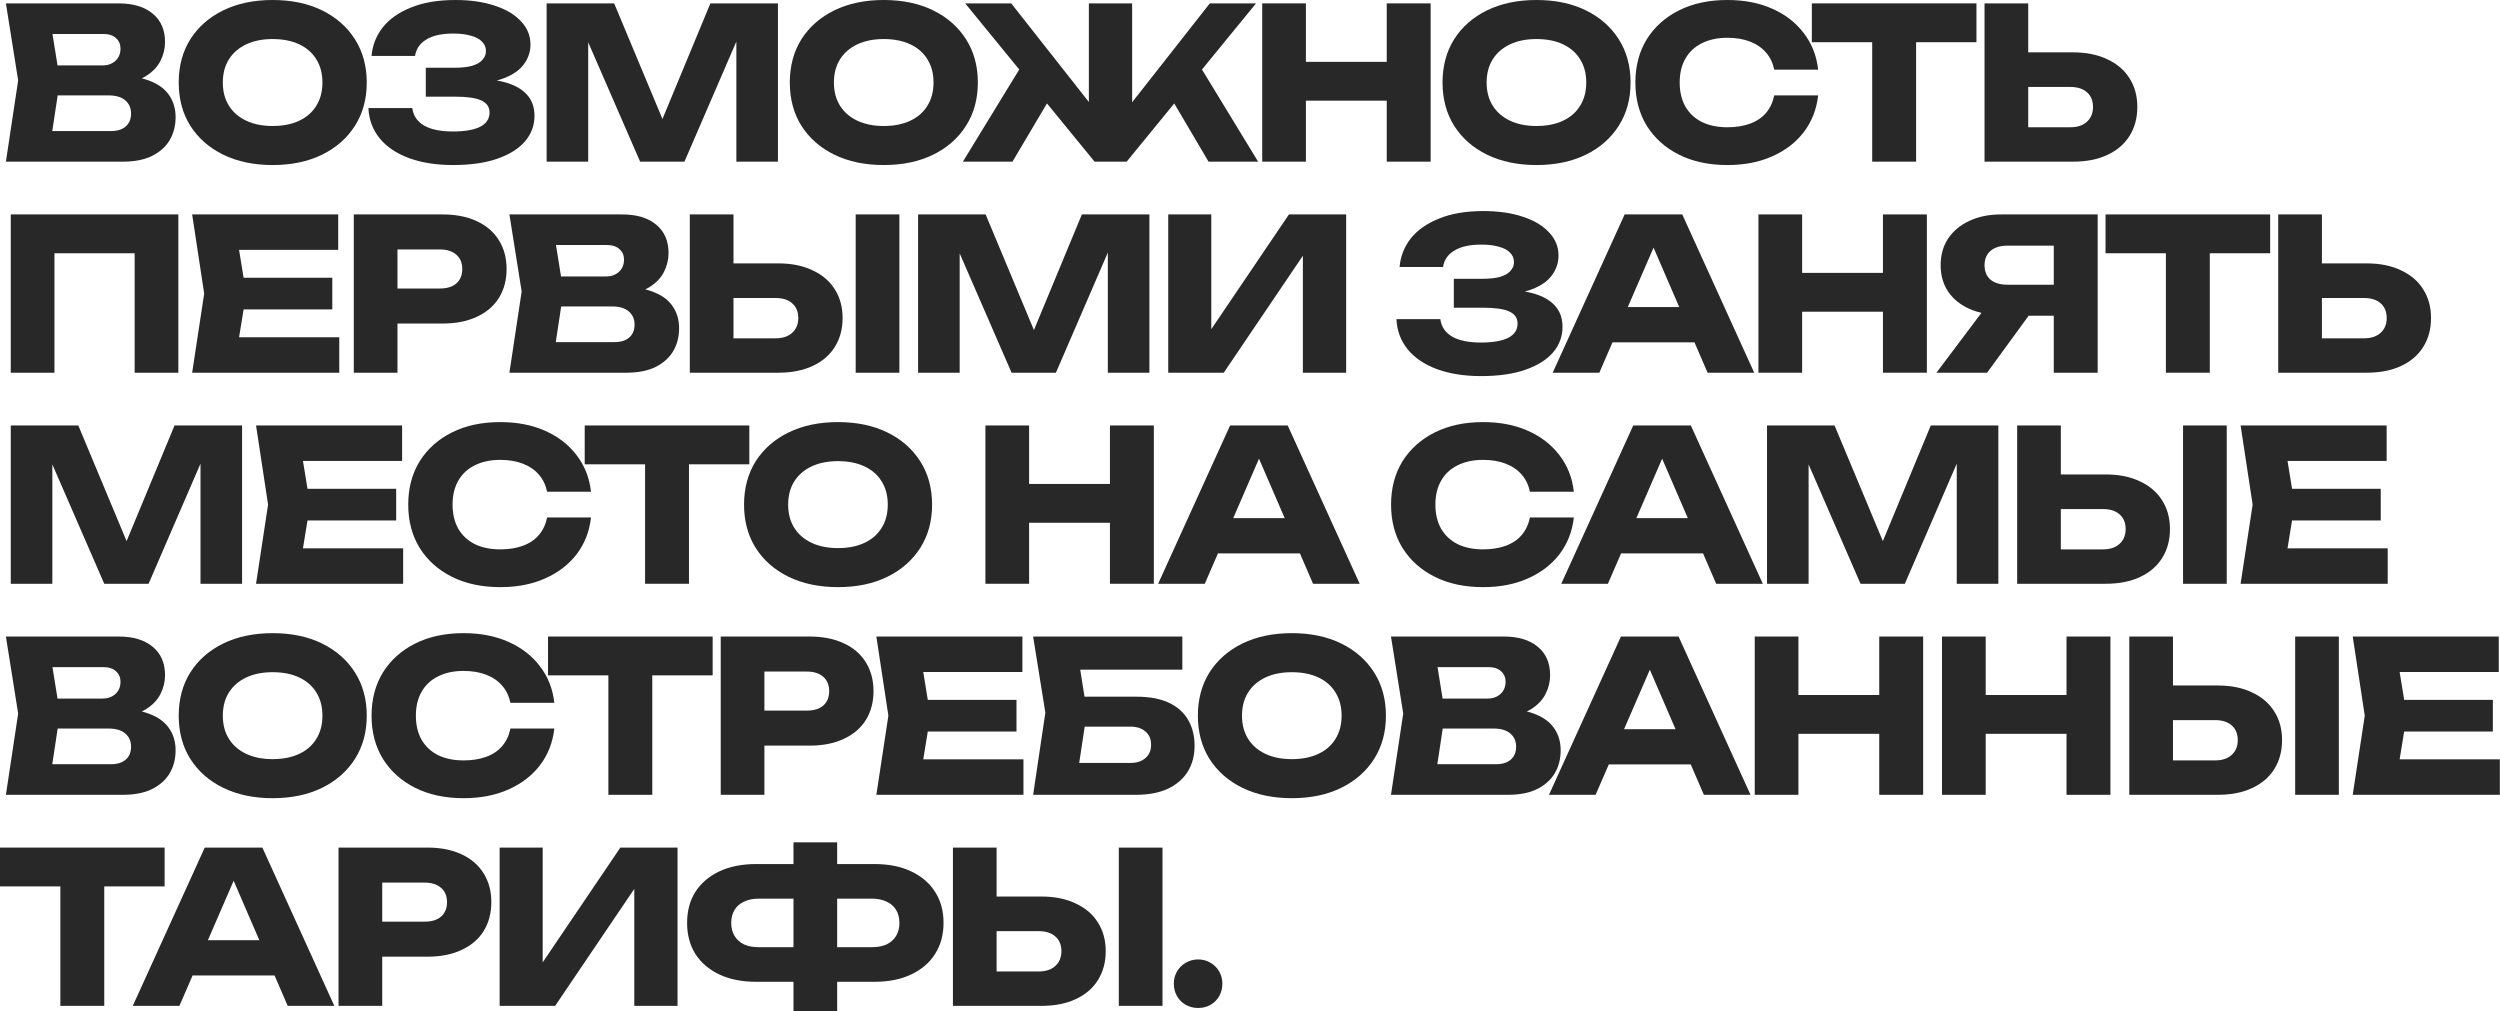
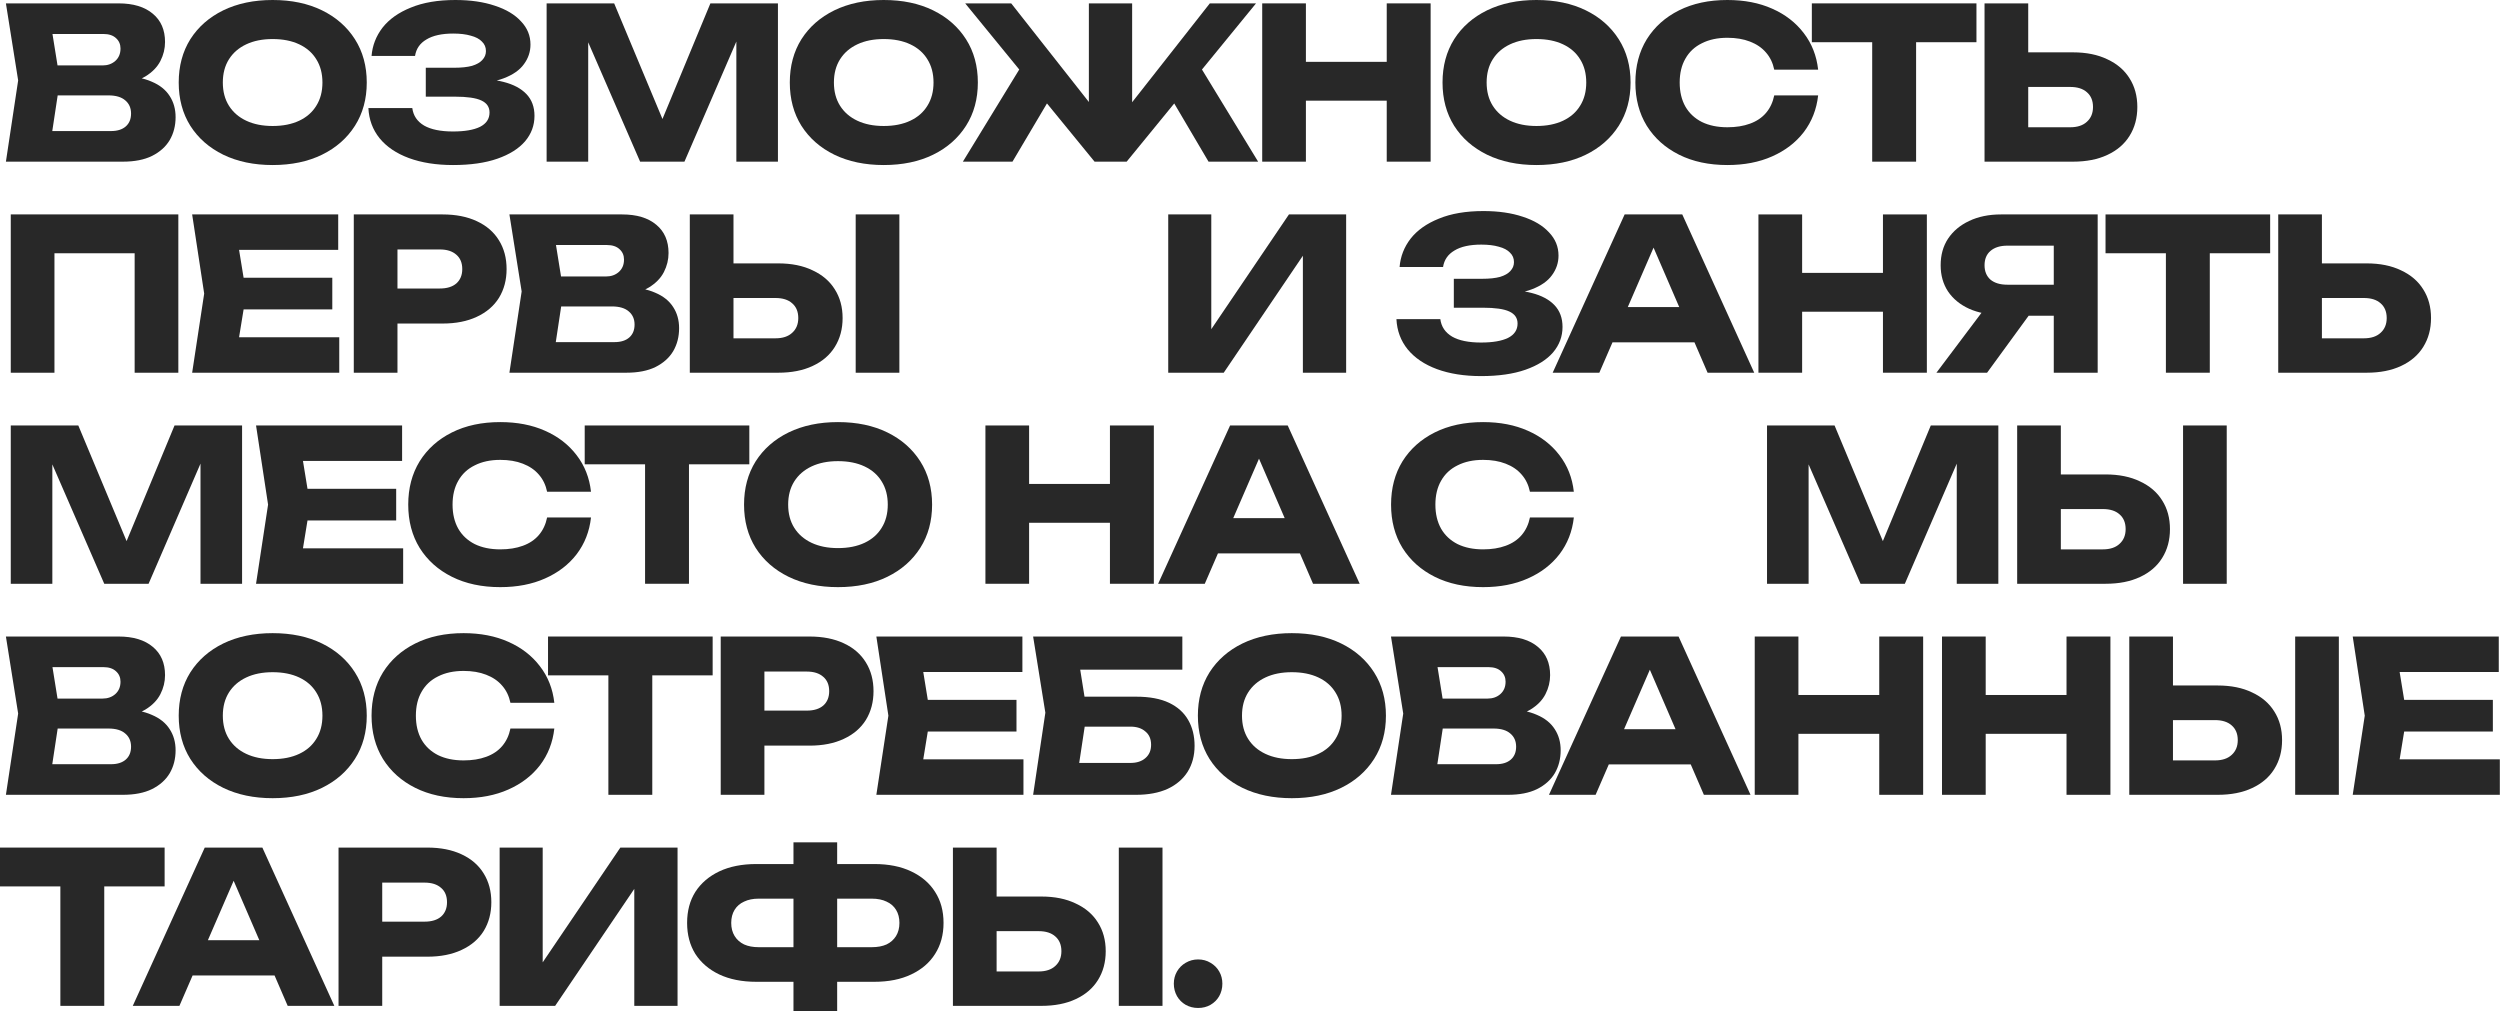
<svg xmlns="http://www.w3.org/2000/svg" viewBox="0 0 213.205 86.238" fill="none">
  <path d="M10.061 7.181L10.367 6.48C11.411 6.504 12.269 6.666 12.941 6.966C13.625 7.253 14.135 7.661 14.471 8.189C14.807 8.705 14.975 9.305 14.975 9.989C14.975 10.721 14.807 11.375 14.471 11.951C14.135 12.515 13.631 12.965 12.959 13.301C12.299 13.625 11.471 13.787 10.475 13.787H0.504L1.548 6.858L0.504 0.288H10.115C11.363 0.288 12.335 0.582 13.031 1.17C13.727 1.746 14.075 2.55 14.075 3.582C14.075 4.146 13.943 4.686 13.679 5.202C13.415 5.718 12.989 6.156 12.401 6.516C11.825 6.864 11.045 7.085 10.061 7.181ZM4.194 12.923L2.754 11.177H9.467C10.007 11.177 10.427 11.045 10.727 10.781C11.027 10.517 11.177 10.151 11.177 9.683C11.177 9.215 11.015 8.843 10.691 8.567C10.367 8.279 9.887 8.135 9.251 8.135H3.708V5.58H8.747C9.179 5.58 9.539 5.454 9.827 5.202C10.127 4.938 10.277 4.584 10.277 4.14C10.277 3.78 10.151 3.486 9.899 3.258C9.647 3.018 9.287 2.898 8.819 2.898H2.772L4.194 1.152L5.112 6.858L4.194 12.923Z" fill="#282828" />
  <path d="M23.25 14.075C21.654 14.075 20.25 13.781 19.039 13.193C17.839 12.605 16.903 11.783 16.231 10.727C15.571 9.671 15.241 8.441 15.241 7.037C15.241 5.634 15.571 4.404 16.231 3.348C16.903 2.292 17.839 1.47 19.039 0.882C20.25 0.294 21.654 0 23.25 0C24.858 0 26.262 0.294 27.462 0.882C28.662 1.47 29.598 2.292 30.27 3.348C30.942 4.404 31.278 5.634 31.278 7.037C31.278 8.441 30.942 9.671 30.27 10.727C29.598 11.783 28.662 12.605 27.462 13.193C26.262 13.781 24.858 14.075 23.25 14.075ZM23.25 10.745C24.126 10.745 24.882 10.595 25.518 10.295C26.154 9.995 26.64 9.569 26.976 9.017C27.324 8.465 27.498 7.805 27.498 7.037C27.498 6.27 27.324 5.61 26.976 5.058C26.64 4.506 26.154 4.08 25.518 3.78C24.882 3.48 24.126 3.33 23.25 3.33C22.386 3.33 21.636 3.48 21 3.78C20.364 4.08 19.872 4.506 19.524 5.058C19.177 5.61 19.003 6.27 19.003 7.037C19.003 7.805 19.177 8.465 19.524 9.017C19.872 9.569 20.364 9.995 21 10.295C21.636 10.595 22.386 10.745 23.25 10.745Z" fill="#282828" />
  <path d="M38.634 14.075C37.206 14.075 35.952 13.877 34.873 13.481C33.805 13.085 32.971 12.521 32.371 11.789C31.783 11.057 31.465 10.199 31.417 9.215H35.161C35.245 9.863 35.581 10.361 36.168 10.709C36.757 11.045 37.578 11.213 38.634 11.213C39.63 11.213 40.398 11.081 40.938 10.817C41.478 10.541 41.748 10.133 41.748 9.593C41.748 9.125 41.514 8.783 41.046 8.567C40.59 8.351 39.834 8.243 38.778 8.243H36.312V5.778H38.724C39.348 5.778 39.858 5.724 40.254 5.616C40.65 5.496 40.944 5.328 41.136 5.112C41.34 4.896 41.442 4.644 41.442 4.356C41.442 4.032 41.328 3.762 41.1 3.546C40.884 3.318 40.566 3.15 40.146 3.042C39.738 2.922 39.24 2.862 38.652 2.862C37.68 2.862 36.918 3.03 36.366 3.366C35.814 3.69 35.491 4.158 35.395 4.77H31.687C31.759 3.882 32.071 3.078 32.623 2.358C33.187 1.638 33.991 1.068 35.035 0.648C36.078 0.216 37.344 0 38.832 0C40.116 0 41.238 0.162 42.198 0.486C43.158 0.798 43.902 1.242 44.43 1.818C44.97 2.382 45.24 3.042 45.24 3.798C45.24 4.41 45.054 4.968 44.682 5.472C44.322 5.976 43.746 6.378 42.954 6.678C42.174 6.978 41.16 7.127 39.912 7.127V6.75C41.088 6.69 42.096 6.768 42.936 6.984C43.788 7.199 44.442 7.547 44.898 8.027C45.354 8.507 45.582 9.125 45.582 9.881C45.582 10.697 45.312 11.423 44.772 12.059C44.232 12.683 43.446 13.175 42.414 13.535C41.382 13.895 40.122 14.075 38.634 14.075Z" fill="#282828" />
  <path d="M66.344 0.288V13.787H62.798V1.62L63.59 1.71L58.371 13.787H54.591L49.353 1.746L50.163 1.656V13.787H46.617V0.288H52.377L57.219 11.879H55.779L60.584 0.288H66.344Z" fill="#282828" />
  <path d="M75.365 14.075C73.769 14.075 72.366 13.781 71.154 13.193C69.954 12.605 69.018 11.783 68.346 10.727C67.686 9.671 67.356 8.441 67.356 7.037C67.356 5.634 67.686 4.404 68.346 3.348C69.018 2.292 69.954 1.47 71.154 0.882C72.366 0.294 73.769 0 75.365 0C76.973 0 78.377 0.294 79.577 0.882C80.777 1.47 81.713 2.292 82.385 3.348C83.057 4.404 83.393 5.634 83.393 7.037C83.393 8.441 83.057 9.671 82.385 10.727C81.713 11.783 80.777 12.605 79.577 13.193C78.377 13.781 76.973 14.075 75.365 14.075ZM75.365 10.745C76.241 10.745 76.997 10.595 77.633 10.295C78.269 9.995 78.755 9.569 79.091 9.017C79.439 8.465 79.613 7.805 79.613 7.037C79.613 6.27 79.439 5.61 79.091 5.058C78.755 4.506 78.269 4.08 77.633 3.78C76.997 3.48 76.241 3.33 75.365 3.33C74.502 3.33 73.751 3.48 73.116 3.78C72.479 4.08 71.988 4.506 71.64 5.058C71.292 5.61 71.118 6.27 71.118 7.037C71.118 7.805 71.292 8.465 71.64 9.017C71.988 9.569 72.479 9.995 73.116 10.295C73.751 10.595 74.502 10.745 75.365 10.745Z" fill="#282828" />
  <path d="M82.116 13.787L87.444 5.076L90.162 7.343L86.346 13.787H82.116ZM103.067 13.787L99.269 7.343L101.987 5.076L107.296 13.787H103.067ZM96.551 10.385L95.525 10.025L103.175 0.288H107.116L96.083 13.787H93.347L82.314 0.288H86.238L93.905 10.025L92.861 10.385V0.288H96.551V10.385Z" fill="#282828" />
  <path d="M107.644 0.288H111.37V13.787H107.644V0.288ZM118.263 0.288H122.007V13.787H118.263V0.288ZM109.732 5.274H119.811V8.585H109.732V5.274Z" fill="#282828" />
  <path d="M131.031 14.075C129.435 14.075 128.031 13.781 126.819 13.193C125.62 12.605 124.683 11.783 124.012 10.727C123.352 9.671 123.022 8.441 123.022 7.037C123.022 5.634 123.352 4.404 124.012 3.348C124.683 2.292 125.62 1.47 126.819 0.882C128.031 0.294 129.435 0 131.031 0C132.639 0 134.043 0.294 135.243 0.882C136.443 1.47 137.379 2.292 138.051 3.348C138.723 4.404 139.058 5.634 139.058 7.037C139.058 8.441 138.723 9.671 138.051 10.727C137.379 11.783 136.443 12.605 135.243 13.193C134.043 13.781 132.639 14.075 131.031 14.075ZM131.031 10.745C131.907 10.745 132.663 10.595 133.299 10.295C133.935 9.995 134.421 9.569 134.757 9.017C135.105 8.465 135.279 7.805 135.279 7.037C135.279 6.27 135.105 5.61 134.757 5.058C134.421 4.506 133.935 4.08 133.299 3.78C132.663 3.48 131.907 3.33 131.031 3.33C130.167 3.33 129.417 3.48 128.781 3.78C128.145 4.08 127.653 4.506 127.305 5.058C126.957 5.61 126.783 6.27 126.783 7.037C126.783 7.805 126.957 8.465 127.305 9.017C127.653 9.569 128.145 9.995 128.781 10.295C129.417 10.595 130.167 10.745 131.031 10.745Z" fill="#282828" />
  <path d="M155.055 8.135C154.923 9.323 154.514 10.367 153.831 11.267C153.147 12.155 152.247 12.845 151.131 13.337C150.027 13.829 148.755 14.075 147.315 14.075C145.743 14.075 144.369 13.781 143.193 13.193C142.018 12.605 141.1 11.783 140.44 10.727C139.792 9.671 139.468 8.441 139.468 7.037C139.468 5.634 139.792 4.404 140.44 3.348C141.1 2.292 142.018 1.47 143.193 0.882C144.369 0.294 145.743 0 147.315 0C148.755 0 150.027 0.246 151.131 0.738C152.247 1.23 153.147 1.926 153.831 2.826C154.514 3.714 154.923 4.752 155.055 5.94H151.311C151.191 5.364 150.957 4.878 150.609 4.482C150.261 4.074 149.805 3.762 149.241 3.546C148.689 3.33 148.047 3.222 147.315 3.222C146.475 3.222 145.749 3.378 145.137 3.69C144.525 3.99 144.057 4.428 143.733 5.004C143.409 5.568 143.247 6.246 143.247 7.037C143.247 7.829 143.409 8.513 143.733 9.089C144.057 9.653 144.525 10.091 145.137 10.403C145.749 10.703 146.475 10.853 147.315 10.853C148.047 10.853 148.689 10.751 149.241 10.547C149.805 10.343 150.261 10.037 150.609 9.629C150.957 9.221 151.191 8.723 151.311 8.135H155.055Z" fill="#282828" />
  <path d="M159.665 1.926H163.409V13.787H159.665V1.926ZM154.517 0.288H168.556V3.6H154.517V0.288Z" fill="#282828" />
  <path d="M169.245 13.787V0.288H172.971V12.527L171.297 10.853H176.552C177.164 10.853 177.638 10.697 177.974 10.385C178.322 10.073 178.496 9.653 178.496 9.125C178.496 8.585 178.322 8.165 177.974 7.865C177.638 7.565 177.164 7.415 176.552 7.415H170.973V4.464H176.786C177.926 4.464 178.904 4.662 179.72 5.058C180.548 5.442 181.178 5.982 181.61 6.678C182.054 7.373 182.276 8.189 182.276 9.125C182.276 10.061 182.054 10.883 181.61 11.591C181.178 12.287 180.548 12.827 179.72 13.211C178.904 13.595 177.926 13.787 176.786 13.787H169.245Z" fill="#282828" />
  <path d="M15.209 18.287V31.786H11.483V19.907L13.157 21.598H2.97L4.644 19.907V31.786H0.918V18.287H15.209Z" fill="#282828" />
  <path d="M28.339 23.686V26.386H18.457V23.686H28.339ZM20.995 25.036L20.113 30.454L18.601 28.762H28.933V31.786H16.387L17.413 25.036L16.387 18.287H28.843V21.31H18.601L20.113 19.619L20.995 25.036Z" fill="#282828" />
  <path d="M37.749 18.287C38.877 18.287 39.849 18.479 40.665 18.863C41.493 19.247 42.123 19.793 42.555 20.501C42.987 21.196 43.203 22.012 43.203 22.948C43.203 23.872 42.987 24.688 42.555 25.396C42.123 26.092 41.493 26.632 40.665 27.016C39.849 27.4 38.877 27.592 37.749 27.592H31.9V24.604H37.515C38.115 24.604 38.583 24.46 38.919 24.172C39.255 23.872 39.423 23.464 39.423 22.948C39.423 22.42 39.255 22.012 38.919 21.724C38.583 21.424 38.115 21.274 37.515 21.274H32.223L33.897 19.547V31.786H30.172V18.287H37.749Z" fill="#282828" />
  <path d="M53.001 25.18L53.307 24.478C54.351 24.502 55.209 24.664 55.881 24.964C56.565 25.252 57.075 25.66 57.411 26.188C57.747 26.704 57.915 27.304 57.915 27.988C57.915 28.72 57.747 29.374 57.411 29.95C57.075 30.514 56.571 30.964 55.899 31.3C55.239 31.624 54.411 31.786 53.415 31.786H43.444L44.488 24.856L43.444 18.287H53.055C54.303 18.287 55.275 18.581 55.971 19.169C56.667 19.745 57.015 20.549 57.015 21.58C57.015 22.144 56.883 22.684 56.619 23.2C56.355 23.716 55.929 24.154 55.341 24.514C54.765 24.862 53.985 25.084 53.001 25.18ZM47.134 30.922L45.694 29.176H52.407C52.947 29.176 53.367 29.044 53.667 28.78C53.967 28.516 54.117 28.15 54.117 27.682C54.117 27.214 53.955 26.842 53.631 26.566C53.307 26.278 52.827 26.134 52.191 26.134H46.648V23.578H51.687C52.119 23.578 52.479 23.452 52.767 23.2C53.067 22.936 53.217 22.582 53.217 22.138C53.217 21.778 53.091 21.484 52.839 21.256C52.587 21.016 52.227 20.896 51.759 20.896H45.712L47.134 19.151L48.052 24.856L47.134 30.922Z" fill="#282828" />
  <path d="M58.828 31.786V18.287H62.553V30.526L60.879 28.852H66.135C66.747 28.852 67.221 28.696 67.557 28.384C67.905 28.072 68.079 27.652 68.079 27.124C68.079 26.584 67.905 26.164 67.557 25.864C67.221 25.564 66.747 25.414 66.135 25.414H60.555V22.462H66.369C67.509 22.462 68.487 22.66 69.303 23.056C70.131 23.44 70.761 23.98 71.193 24.676C71.637 25.372 71.859 26.188 71.859 27.124C71.859 28.06 71.637 28.882 71.193 29.59C70.761 30.286 70.131 30.826 69.303 31.21C68.487 31.594 67.509 31.786 66.369 31.786H58.828ZM72.975 18.287H76.7V31.786H72.975V18.287Z" fill="#282828" />
-   <path d="M98.023 18.287V31.786H94.478V19.619L95.269 19.709L90.05 31.786H86.27L81.032 19.745L81.843 19.655V31.786H78.297V18.287H84.056L88.898 29.878H87.458L92.264 18.287H98.023Z" fill="#282828" />
  <path d="M99.629 31.786V18.287H103.301V29.824L102.275 29.59L109.924 18.287H114.802V31.786H111.112V20.033L112.156 20.267L104.363 31.786H99.629Z" fill="#282828" />
  <path d="M126.307 32.074C124.879 32.074 123.625 31.876 122.545 31.48C121.478 31.084 120.644 30.52 120.044 29.788C119.456 29.056 119.138 28.198 119.09 27.214H122.833C122.917 27.862 123.254 28.36 123.841 28.708C124.429 29.044 125.251 29.212 126.307 29.212C127.303 29.212 128.071 29.08 128.611 28.816C129.151 28.54 129.421 28.132 129.421 27.592C129.421 27.124 129.187 26.782 128.719 26.566C128.263 26.35 127.507 26.242 126.451 26.242H123.985V23.776H126.397C127.021 23.776 127.531 23.722 127.927 23.614C128.323 23.494 128.617 23.326 128.809 23.11C129.013 22.894 129.115 22.642 129.115 22.354C129.115 22.03 129.001 21.76 128.773 21.544C128.557 21.316 128.239 21.148 127.819 21.04C127.411 20.92 126.913 20.861 126.325 20.861C125.353 20.861 124.591 21.028 124.039 21.364C123.487 21.688 123.164 22.156 123.067 22.768H119.36C119.432 21.88 119.744 21.076 120.296 20.357C120.86 19.637 121.664 19.067 122.707 18.647C123.751 18.215 125.017 17.999 126.505 17.999C127.789 17.999 128.911 18.161 129.871 18.485C130.831 18.797 131.575 19.241 132.103 19.817C132.643 20.381 132.913 21.04 132.913 21.796C132.913 22.408 132.727 22.966 132.355 23.47C131.995 23.974 131.419 24.376 130.627 24.676C129.847 24.976 128.833 25.126 127.585 25.126V24.748C128.761 24.688 129.769 24.766 130.609 24.982C131.461 25.198 132.115 25.546 132.571 26.026C133.027 26.506 133.255 27.124 133.255 27.88C133.255 28.696 132.985 29.422 132.445 30.058C131.905 30.682 131.119 31.174 130.087 31.534C129.055 31.894 127.795 32.074 126.307 32.074Z" fill="#282828" />
  <path d="M136.286 29.194V26.188H145.591V29.194H136.286ZM143.467 18.287L149.604 31.786H145.627L140.479 19.871H141.559L136.394 31.786H132.416L138.553 18.287H143.467Z" fill="#282828" />
  <path d="M149.963 18.287H153.689V31.786H149.963V18.287ZM160.582 18.287H164.326V31.786H160.582V18.287ZM152.051 23.272H162.13V26.584H152.051V23.272Z" fill="#282828" />
  <path d="M176.302 24.28V26.926H170.668L170.65 26.854C169.618 26.854 168.712 26.68 167.932 26.332C167.165 25.984 166.564 25.492 166.132 24.856C165.713 24.22 165.503 23.476 165.503 22.624C165.503 21.748 165.713 20.992 166.132 20.357C166.564 19.709 167.165 19.205 167.932 18.845C168.712 18.473 169.618 18.287 170.65 18.287H178.894V31.786H175.15V19.277L176.824 20.95H171.19C170.578 20.95 170.098 21.1 169.75 21.4C169.414 21.688 169.246 22.096 169.246 22.624C169.246 23.14 169.414 23.548 169.75 23.848C170.098 24.136 170.578 24.28 171.19 24.28H176.302ZM174.07 25.468L169.462 31.786H165.142L169.894 25.468H174.07Z" fill="#282828" />
  <path d="M184.712 19.925H188.456V31.786H184.712V19.925ZM179.564 18.287H193.603V21.598H179.564V18.287Z" fill="#282828" />
  <path d="M194.292 31.786V18.287H198.017V30.526L196.344 28.852H201.599C202.211 28.852 202.685 28.696 203.021 28.384C203.369 28.072 203.543 27.652 203.543 27.124C203.543 26.584 203.369 26.164 203.021 25.864C202.685 25.564 202.211 25.414 201.599 25.414H196.019V22.462H201.833C202.973 22.462 203.951 22.66 204.767 23.056C205.595 23.44 206.225 23.98 206.657 24.676C207.101 25.372 207.323 26.188 207.323 27.124C207.323 28.06 207.101 28.882 206.657 29.59C206.225 30.286 205.595 30.826 204.767 31.21C203.951 31.594 202.973 31.786 201.833 31.786H194.292Z" fill="#282828" />
  <path d="M20.645 36.285V49.785H17.099V37.617L17.891 37.707L12.671 49.785H8.891L3.654 37.743L4.464 37.653V49.785H0.918V36.285H6.678L11.519 47.877H10.079L14.885 36.285H20.645Z" fill="#282828" />
  <path d="M33.787 41.685V44.385H23.906V41.685H33.787ZM26.444 43.035L25.562 48.453L24.05 46.761H34.382V49.785H21.836L22.862 43.035L21.836 36.285H34.292V39.309H24.05L25.562 37.617L26.444 43.035Z" fill="#282828" />
  <path d="M50.402 44.133C50.27 45.321 49.862 46.365 49.178 47.265C48.495 48.153 47.594 48.842 46.479 49.334C45.375 49.827 44.103 50.072 42.663 50.072C41.091 50.072 39.717 49.779 38.541 49.19C37.365 48.603 36.447 47.781 35.787 46.725C35.139 45.669 34.815 44.439 34.815 43.035C34.815 41.631 35.139 40.401 35.787 39.345C36.447 38.289 37.365 37.467 38.541 36.879C39.717 36.291 41.091 35.997 42.663 35.997C44.103 35.997 45.375 36.243 46.479 36.735C47.594 37.227 48.495 37.923 49.178 38.823C49.862 39.711 50.27 40.749 50.402 41.937H46.659C46.539 41.361 46.305 40.875 45.957 40.479C45.609 40.071 45.153 39.759 44.589 39.543C44.037 39.327 43.395 39.219 42.663 39.219C41.823 39.219 41.097 39.375 40.485 39.687C39.873 39.987 39.405 40.425 39.081 41.001C38.757 41.565 38.595 42.243 38.595 43.035C38.595 43.827 38.757 44.511 39.081 45.087C39.405 45.651 39.873 46.089 40.485 46.401C41.097 46.701 41.823 46.851 42.663 46.851C43.395 46.851 44.037 46.749 44.589 46.545C45.153 46.341 45.609 46.035 45.957 45.627C46.305 45.219 46.539 44.721 46.659 44.133H50.402Z" fill="#282828" />
  <path d="M55.013 37.923H58.757V49.785H55.013V37.923ZM49.865 36.285H63.904V39.597H49.865V36.285Z" fill="#282828" />
  <path d="M71.463 50.072C69.868 50.072 68.464 49.779 67.252 49.19C66.052 48.603 65.116 47.781 64.444 46.725C63.784 45.669 63.454 44.439 63.454 43.035C63.454 41.631 63.784 40.401 64.444 39.345C65.116 38.289 66.052 37.467 67.252 36.879C68.464 36.291 69.868 35.997 71.463 35.997C73.071 35.997 74.475 36.291 75.675 36.879C76.875 37.467 77.811 38.289 78.483 39.345C79.155 40.401 79.491 41.631 79.491 43.035C79.491 44.439 79.155 45.669 78.483 46.725C77.811 47.781 76.875 48.603 75.675 49.19C74.475 49.779 73.071 50.072 71.463 50.072ZM71.463 46.743C72.339 46.743 73.095 46.593 73.731 46.293C74.367 45.993 74.853 45.567 75.189 45.015C75.537 44.463 75.711 43.803 75.711 43.035C75.711 42.267 75.537 41.607 75.189 41.055C74.853 40.503 74.367 40.077 73.731 39.777C73.095 39.477 72.339 39.327 71.463 39.327C70.599 39.327 69.85 39.477 69.213 39.777C68.578 40.077 68.086 40.503 67.737 41.055C67.39 41.607 67.216 42.267 67.216 43.035C67.216 43.803 67.39 44.463 67.737 45.015C68.086 45.567 68.578 45.993 69.213 46.293C69.85 46.593 70.599 46.743 71.463 46.743Z" fill="#282828" />
  <path d="M84.039 36.285H87.764V49.785H84.039V36.285ZM94.658 36.285H98.402V49.785H94.658V36.285ZM86.126 41.271H96.205V44.583H86.126V41.271Z" fill="#282828" />
  <path d="M102.638 47.193V44.187H111.943V47.193H102.638ZM109.819 36.285L115.957 49.785H111.979L106.831 37.869H107.911L102.746 49.785H98.768L104.905 36.285H109.819Z" fill="#282828" />
  <path d="M134.22 44.133C134.088 45.321 133.68 46.365 132.996 47.265C132.312 48.153 131.412 48.842 130.296 49.334C129.192 49.827 127.921 50.072 126.481 50.072C124.909 50.072 123.535 49.779 122.359 49.19C121.183 48.603 120.265 47.781 119.605 46.725C118.957 45.669 118.633 44.439 118.633 43.035C118.633 41.631 118.957 40.401 119.605 39.345C120.265 38.289 121.183 37.467 122.359 36.879C123.535 36.291 124.909 35.997 126.481 35.997C127.921 35.997 129.192 36.243 130.296 36.735C131.412 37.227 132.312 37.923 132.996 38.823C133.68 39.711 134.088 40.749 134.22 41.937H130.476C130.356 41.361 130.122 40.875 129.774 40.479C129.426 40.071 128.97 39.759 128.406 39.543C127.855 39.327 127.212 39.219 126.481 39.219C125.641 39.219 124.915 39.375 124.303 39.687C123.691 39.987 123.223 40.425 122.899 41.001C122.575 41.565 122.413 42.243 122.413 43.035C122.413 43.827 122.575 44.511 122.899 45.087C123.223 45.651 123.691 46.089 124.303 46.401C124.915 46.701 125.641 46.851 126.481 46.851C127.212 46.851 127.855 46.749 128.406 46.545C128.97 46.341 129.426 46.035 129.774 45.627C130.122 45.219 130.356 44.721 130.476 44.133H134.22Z" fill="#282828" />
-   <path d="M137.018 47.193V44.187H146.323V47.193H137.018ZM144.199 36.285L150.337 49.785H146.359L141.211 37.869H142.292L137.126 49.785H133.148L139.286 36.285H144.199Z" fill="#282828" />
  <path d="M170.422 36.285V49.785H166.876V37.617L167.668 37.707L162.449 49.785H158.669L153.431 37.743L154.241 37.653V49.785H150.695V36.285H156.455L161.297 47.877H159.857L164.662 36.285H170.422Z" fill="#282828" />
  <path d="M172.028 49.785V36.285H175.753V48.525L174.08 46.851H179.335C179.947 46.851 180.421 46.695 180.757 46.383C181.105 46.071 181.279 45.651 181.279 45.123C181.279 44.583 181.105 44.163 180.757 43.863C180.421 43.563 179.947 43.413 179.335 43.413H173.756V40.461H179.569C180.709 40.461 181.687 40.659 182.503 41.055C183.331 41.439 183.961 41.979 184.393 42.675C184.837 43.371 185.059 44.187 185.059 45.123C185.059 46.059 184.837 46.881 184.393 47.588C183.961 48.285 183.331 48.824 182.503 49.208C181.687 49.593 180.709 49.785 179.569 49.785H172.028ZM186.175 36.285H189.9V49.785H186.175V36.285Z" fill="#282828" />
-   <path d="M203.034 41.685V44.385H193.153V41.685H203.034ZM195.691 43.035L194.809 48.453L193.297 46.761H203.628V49.785H191.083L192.109 43.035L191.083 36.285H203.538V39.309H193.297L194.809 37.617L195.691 43.035Z" fill="#282828" />
  <path d="M10.061 61.178L10.367 60.476C11.411 60.5 12.269 60.662 12.941 60.962C13.625 61.25 14.135 61.658 14.471 62.186C14.807 62.702 14.975 63.301 14.975 63.986C14.975 64.717 14.807 65.371 14.471 65.947C14.135 66.511 13.631 66.961 12.959 67.297C12.299 67.621 11.471 67.783 10.475 67.783H0.504L1.548 60.854L0.504 54.284H10.115C11.363 54.284 12.335 54.578 13.031 55.166C13.727 55.742 14.075 56.546 14.075 57.578C14.075 58.142 13.943 58.682 13.679 59.198C13.415 59.714 12.989 60.152 12.401 60.512C11.825 60.86 11.045 61.082 10.061 61.178ZM4.194 66.919L2.754 65.173H9.467C10.007 65.173 10.427 65.041 10.727 64.777C11.027 64.513 11.177 64.147 11.177 63.679C11.177 63.211 11.015 62.84 10.691 62.564C10.367 62.276 9.887 62.131 9.251 62.131H3.708V59.576H8.747C9.179 59.576 9.539 59.45 9.827 59.198C10.127 58.934 10.277 58.58 10.277 58.136C10.277 57.776 10.151 57.482 9.899 57.254C9.647 57.014 9.287 56.894 8.819 56.894H2.772L4.194 55.148L5.112 60.854L4.194 66.919Z" fill="#282828" />
  <path d="M23.25 68.071C21.654 68.071 20.25 67.777 19.039 67.189C17.839 66.601 16.903 65.779 16.231 64.723C15.571 63.667 15.241 62.438 15.241 61.034C15.241 59.63 15.571 58.4 16.231 57.344C16.903 56.288 17.839 55.466 19.039 54.878C20.25 54.29 21.654 53.996 23.25 53.996C24.858 53.996 26.262 54.29 27.462 54.878C28.662 55.466 29.598 56.288 30.27 57.344C30.942 58.4 31.278 59.63 31.278 61.034C31.278 62.438 30.942 63.667 30.27 64.723C29.598 65.779 28.662 66.601 27.462 67.189C26.262 67.777 24.858 68.071 23.25 68.071ZM23.25 64.741C24.126 64.741 24.882 64.591 25.518 64.291C26.154 63.992 26.64 63.565 26.976 63.013C27.324 62.462 27.498 61.801 27.498 61.034C27.498 60.266 27.324 59.606 26.976 59.054C26.64 58.502 26.154 58.076 25.518 57.776C24.882 57.476 24.126 57.326 23.25 57.326C22.386 57.326 21.636 57.476 21 57.776C20.364 58.076 19.872 58.502 19.524 59.054C19.177 59.606 19.003 60.266 19.003 61.034C19.003 61.801 19.177 62.462 19.524 63.013C19.872 63.565 20.364 63.992 21 64.291C21.636 64.591 22.386 64.741 23.25 64.741Z" fill="#282828" />
  <path d="M47.274 62.131C47.142 63.319 46.734 64.363 46.05 65.263C45.366 66.151 44.466 66.841 43.35 67.333C42.246 67.825 40.974 68.071 39.534 68.071C37.962 68.071 36.589 67.777 35.413 67.189C34.237 66.601 33.319 65.779 32.659 64.723C32.011 63.667 31.687 62.438 31.687 61.034C31.687 59.63 32.011 58.4 32.659 57.344C33.319 56.288 34.237 55.466 35.413 54.878C36.589 54.29 37.962 53.996 39.534 53.996C40.974 53.996 42.246 54.242 43.35 54.734C44.466 55.226 45.366 55.922 46.05 56.822C46.734 57.71 47.142 58.748 47.274 59.936H43.53C43.41 59.36 43.176 58.874 42.828 58.478C42.48 58.07 42.024 57.758 41.46 57.542C40.908 57.326 40.266 57.218 39.534 57.218C38.694 57.218 37.968 57.374 37.356 57.686C36.745 57.986 36.276 58.424 35.952 59C35.628 59.564 35.467 60.242 35.467 61.034C35.467 61.825 35.628 62.51 35.952 63.085C36.276 63.649 36.745 64.087 37.356 64.399C37.968 64.699 38.694 64.849 39.534 64.849C40.266 64.849 40.908 64.747 41.46 64.543C42.024 64.339 42.48 64.034 42.828 63.625C43.176 63.217 43.41 62.72 43.53 62.131H47.274Z" fill="#282828" />
  <path d="M51.884 55.922H55.628V67.783H51.884V55.922ZM46.737 54.284H60.776V57.596H46.737V54.284Z" fill="#282828" />
  <path d="M69.041 54.284C70.169 54.284 71.141 54.476 71.957 54.86C72.785 55.244 73.415 55.79 73.847 56.498C74.279 57.194 74.495 58.01 74.495 58.946C74.495 59.87 74.279 60.686 73.847 61.394C73.415 62.089 72.785 62.63 71.957 63.013C71.141 63.397 70.169 63.589 69.041 63.589H63.192V60.602H68.808C69.407 60.602 69.876 60.458 70.211 60.17C70.547 59.87 70.715 59.462 70.715 58.946C70.715 58.418 70.547 58.01 70.211 57.722C69.876 57.422 69.407 57.272 68.808 57.272H63.516L65.19 55.544V67.783H61.464V54.284H69.041Z" fill="#282828" />
  <path d="M86.688 59.684V62.384H76.806V59.684H86.688ZM79.344 61.034L78.462 66.451L76.95 64.759H87.282V67.783H74.737L75.763 61.034L74.737 54.284H87.192V57.308H76.95L78.462 55.616L79.344 61.034Z" fill="#282828" />
  <path d="M90.932 59.414H96.89C98.03 59.414 98.966 59.588 99.698 59.936C100.43 60.284 100.976 60.776 101.336 61.412C101.696 62.035 101.876 62.768 101.876 63.607C101.876 64.447 101.678 65.185 101.282 65.821C100.886 66.445 100.316 66.931 99.572 67.279C98.828 67.615 97.934 67.783 96.89 67.783H88.107L89.15 60.782L88.107 54.284H100.832V57.11H90.428L91.85 55.4L92.696 60.71L91.778 66.775L90.356 65.065H96.404C96.944 65.065 97.37 64.927 97.682 64.651C98.006 64.375 98.168 63.998 98.168 63.517C98.168 63.025 98.006 62.648 97.682 62.384C97.37 62.107 96.944 61.969 96.404 61.969H90.932V59.414Z" fill="#282828" />
  <path d="M110.167 68.071C108.571 68.071 107.167 67.777 105.956 67.189C104.756 66.601 103.82 65.779 103.148 64.723C102.488 63.667 102.158 62.438 102.158 61.034C102.158 59.63 102.488 58.4 103.148 57.344C103.82 56.288 104.756 55.466 105.956 54.878C107.167 54.29 108.571 53.996 110.167 53.996C111.775 53.996 113.179 54.29 114.379 54.878C115.579 55.466 116.515 56.288 117.187 57.344C117.859 58.4 118.195 59.63 118.195 61.034C118.195 62.438 117.859 63.667 117.187 64.723C116.515 65.779 115.579 66.601 114.379 67.189C113.179 67.777 111.775 68.071 110.167 68.071ZM110.167 64.741C111.043 64.741 111.799 64.591 112.435 64.291C113.071 63.992 113.557 63.565 113.893 63.013C114.241 62.462 114.415 61.801 114.415 61.034C114.415 60.266 114.241 59.606 113.893 59.054C113.557 58.502 113.071 58.076 112.435 57.776C111.799 57.476 111.043 57.326 110.167 57.326C109.303 57.326 108.553 57.476 107.918 57.776C107.282 58.076 106.789 58.502 106.442 59.054C106.094 59.606 105.92 60.266 105.92 61.034C105.92 61.801 106.094 62.462 106.442 63.013C106.789 63.565 107.282 63.992 107.918 64.291C108.553 64.591 109.303 64.741 110.167 64.741Z" fill="#282828" />
  <path d="M128.183 61.178L128.489 60.476C129.533 60.5 130.391 60.662 131.063 60.962C131.747 61.25 132.257 61.658 132.593 62.186C132.929 62.702 133.097 63.301 133.097 63.986C133.097 64.717 132.929 65.371 132.593 65.947C132.257 66.511 131.753 66.961 131.081 67.297C130.421 67.621 129.593 67.783 128.597 67.783H118.626L119.67 60.854L118.626 54.284H128.237C129.485 54.284 130.457 54.578 131.153 55.166C131.849 55.742 132.197 56.546 132.197 57.578C132.197 58.142 132.065 58.682 131.801 59.198C131.537 59.714 131.111 60.152 130.523 60.512C129.947 60.86 129.167 61.082 128.183 61.178ZM122.315 66.919L120.876 65.173H127.589C128.129 65.173 128.549 65.041 128.849 64.777C129.149 64.513 129.299 64.147 129.299 63.679C129.299 63.211 129.137 62.84 128.813 62.564C128.489 62.276 128.009 62.131 127.373 62.131H121.83V59.576H126.869C127.301 59.576 127.661 59.45 127.949 59.198C128.249 58.934 128.399 58.58 128.399 58.136C128.399 57.776 128.273 57.482 128.021 57.254C127.769 57.014 127.409 56.894 126.941 56.894H120.894L122.315 55.148L123.233 60.854L122.315 66.919Z" fill="#282828" />
  <path d="M135.969 65.191V62.186H145.274V65.191H135.969ZM143.151 54.284L149.288 67.783H145.31L140.163 55.868H141.243L136.077 67.783H132.099L138.237 54.284H143.151Z" fill="#282828" />
  <path d="M149.647 54.284H153.372V67.783H149.647V54.284ZM160.266 54.284H164.01V67.783H160.266V54.284ZM151.735 59.27H161.814V62.582H151.735V59.27Z" fill="#282828" />
  <path d="M165.618 54.284H169.344V67.783H165.618V54.284ZM176.237 54.284H179.981V67.783H176.237V54.284ZM167.706 59.27H177.785V62.582H167.706V59.27Z" fill="#282828" />
  <path d="M181.589 67.783V54.284H185.315V66.523L183.641 64.849H188.897C189.509 64.849 189.983 64.693 190.319 64.381C190.667 64.07 190.841 63.649 190.841 63.121C190.841 62.582 190.667 62.161 190.319 61.861C189.983 61.562 189.509 61.412 188.897 61.412H183.317V58.46H189.131C190.271 58.46 191.249 58.658 192.065 59.054C192.893 59.438 193.523 59.978 193.955 60.674C194.399 61.37 194.62 62.186 194.62 63.121C194.62 64.058 194.399 64.879 193.955 65.587C193.523 66.283 192.893 66.823 192.065 67.207C191.249 67.591 190.271 67.783 189.131 67.783H181.589ZM195.737 54.284H199.462V67.783H195.737V54.284Z" fill="#282828" />
  <path d="M212.596 59.684V62.384H202.715V59.684H212.596ZM205.253 61.034L204.37 66.451L202.859 64.759H213.19V67.783H200.645L201.671 61.034L200.645 54.284H213.1V57.308H202.859L204.37 55.616L205.253 61.034Z" fill="#282828" />
  <path d="M5.148 73.921H8.891V85.782H5.148V73.921ZM0 72.283H14.039V75.595H0V72.283Z" fill="#282828" />
  <path d="M15.193 83.19V80.184H24.499V83.19H15.193ZM22.375 72.283L28.512 85.782H24.535L19.387 73.867H20.467L15.301 85.782H11.324L17.461 72.283H22.375Z" fill="#282828" />
  <path d="M36.448 72.283C37.576 72.283 38.548 72.475 39.364 72.859C40.192 73.243 40.822 73.789 41.254 74.497C41.686 75.193 41.902 76.008 41.902 76.945C41.902 77.868 41.686 78.684 41.254 79.392C40.822 80.088 40.192 80.628 39.364 81.012C38.548 81.396 37.576 81.588 36.448 81.588H30.599V78.6H36.214C36.814 78.6 37.282 78.456 37.618 78.168C37.954 77.868 38.122 77.46 38.122 76.945C38.122 76.416 37.954 76.008 37.618 75.721C37.282 75.421 36.814 75.271 36.214 75.271H30.923L32.597 73.543V85.782H28.871V72.283H36.448Z" fill="#282828" />
  <path d="M42.61 85.782V72.283H46.282V83.82L45.256 83.586L52.905 72.283H57.783V85.782H54.093V74.029L55.137 74.263L47.344 85.782H42.61Z" fill="#282828" />
  <path d="M69.919 83.73V80.778H74.347C74.839 80.778 75.259 80.7 75.607 80.544C75.955 80.376 76.225 80.136 76.417 79.824C76.609 79.512 76.705 79.14 76.705 78.708C76.705 78.276 76.609 77.904 76.417 77.592C76.225 77.28 75.955 77.047 75.607 76.891C75.259 76.723 74.839 76.639 74.347 76.639H69.937V73.687H74.563C75.787 73.687 76.837 73.897 77.713 74.317C78.601 74.737 79.279 75.319 79.746 76.062C80.227 76.807 80.467 77.688 80.467 78.708C80.467 79.716 80.227 80.598 79.746 81.354C79.279 82.098 78.601 82.68 77.713 83.1C76.837 83.52 75.787 83.73 74.563 83.73H69.919ZM64.502 83.73C63.278 83.73 62.222 83.52 61.334 83.1C60.458 82.68 59.78 82.098 59.3 81.354C58.832 80.598 58.598 79.716 58.598 78.708C58.598 77.688 58.832 76.807 59.3 76.062C59.78 75.319 60.458 74.737 61.334 74.317C62.222 73.897 63.278 73.687 64.502 73.687H69.109V76.639H64.7C64.22 76.639 63.806 76.723 63.458 76.891C63.11 77.047 62.84 77.28 62.648 77.592C62.456 77.904 62.36 78.276 62.36 78.708C62.36 79.14 62.456 79.512 62.648 79.824C62.84 80.136 63.11 80.376 63.458 80.544C63.806 80.7 64.22 80.778 64.7 80.778H69.127V83.73H64.502ZM67.669 86.232V71.833H71.395V86.232H67.669Z" fill="#282828" />
  <path d="M81.267 85.782V72.283H84.993V84.522L83.319 82.848H88.575C89.187 82.848 89.661 82.692 89.997 82.38C90.344 82.068 90.519 81.648 90.519 81.12C90.519 80.58 90.344 80.16 89.997 79.86C89.661 79.56 89.187 79.41 88.575 79.41H82.995V76.458H88.809C89.949 76.458 90.927 76.657 91.742 77.053C92.57 77.436 93.2 77.976 93.632 78.672C94.076 79.368 94.298 80.184 94.298 81.12C94.298 82.056 94.076 82.878 93.632 83.586C93.2 84.282 92.57 84.822 91.742 85.206C90.927 85.59 89.949 85.782 88.809 85.782H81.267ZM95.414 72.283H99.14V85.782H95.414V72.283Z" fill="#282828" />
  <path d="M102.176 85.962C101.792 85.962 101.438 85.872 101.114 85.692C100.803 85.512 100.557 85.266 100.377 84.954C100.196 84.63 100.106 84.276 100.106 83.892C100.106 83.508 100.196 83.16 100.377 82.848C100.557 82.536 100.803 82.29 101.114 82.11C101.438 81.918 101.792 81.822 102.176 81.822C102.572 81.822 102.926 81.918 103.238 82.11C103.55 82.29 103.796 82.536 103.976 82.848C104.156 83.16 104.246 83.508 104.246 83.892C104.246 84.276 104.156 84.63 103.976 84.954C103.796 85.266 103.55 85.512 103.238 85.692C102.926 85.872 102.572 85.962 102.176 85.962Z" fill="#282828" />
</svg>